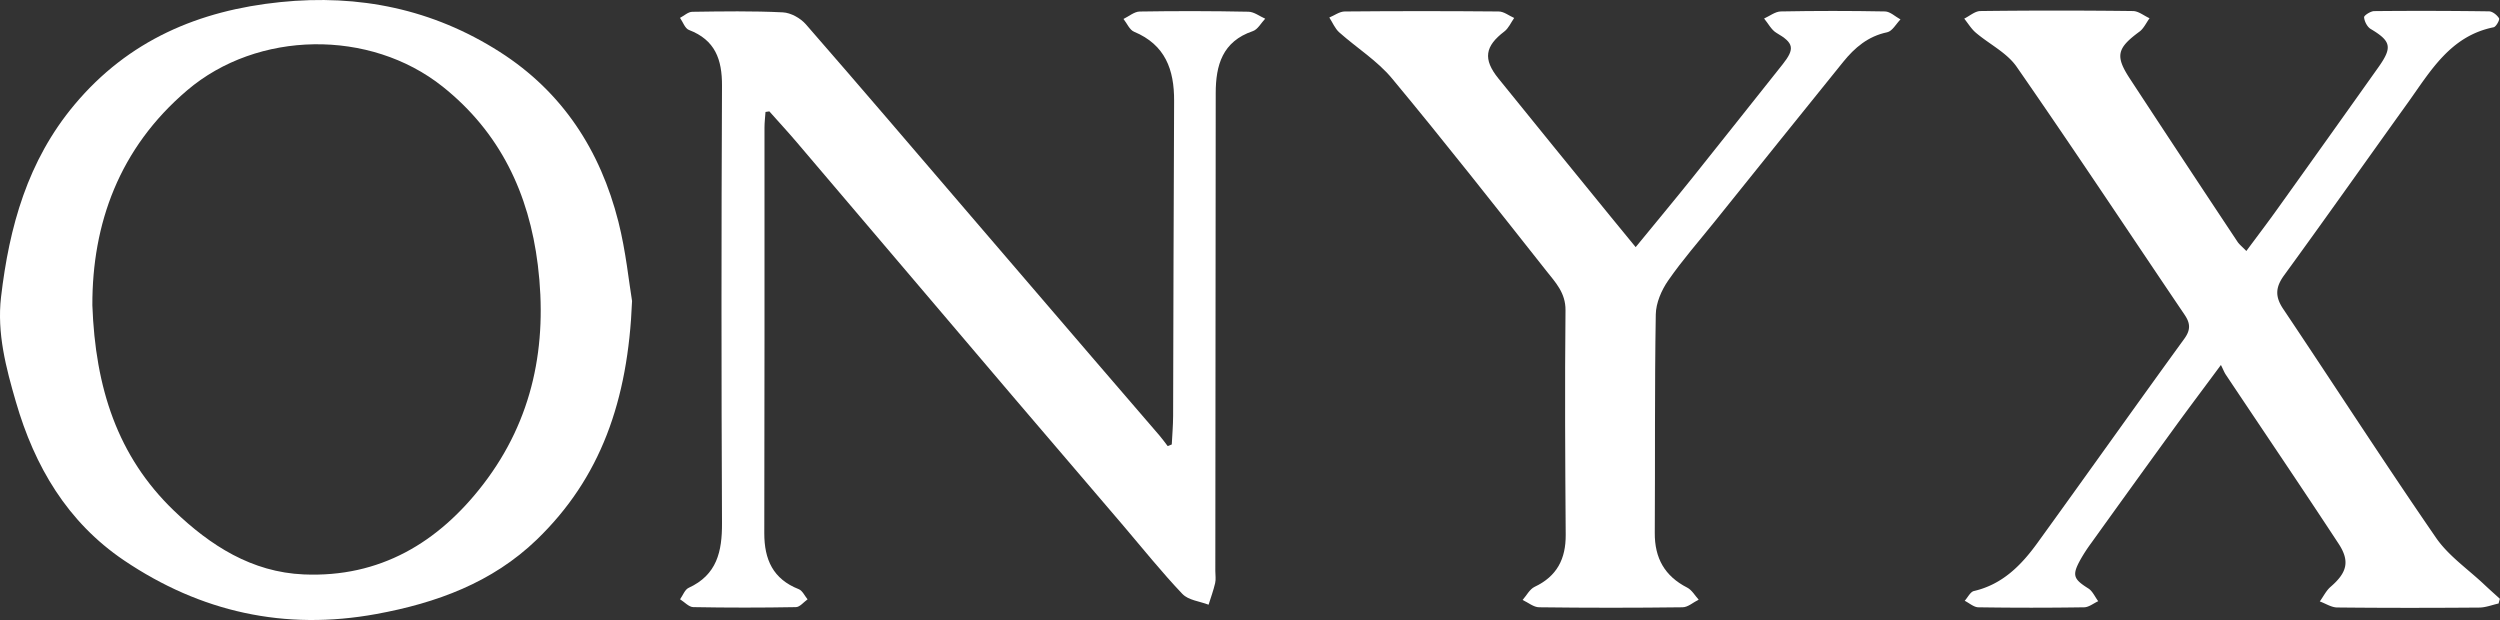
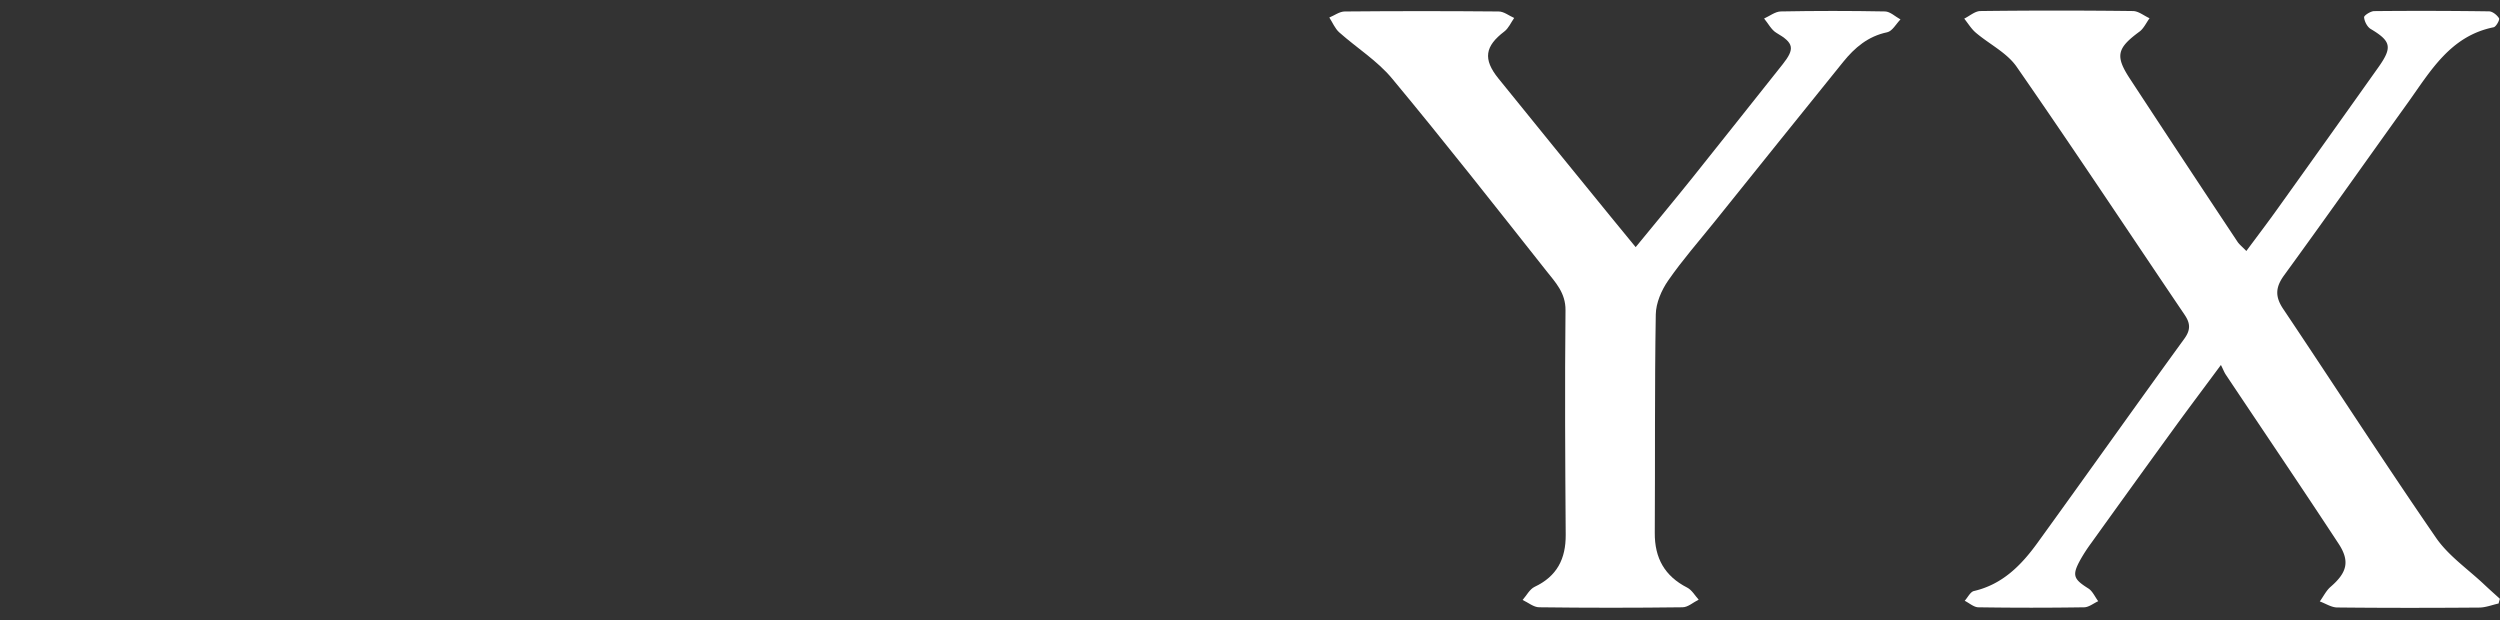
<svg xmlns="http://www.w3.org/2000/svg" id="Layer_1" data-name="Layer 1" viewBox="0 0 1389.92 344.7">
  <rect x="0" y="0" width="1389.92" height="344.7" fill="#333333" stroke="none" />
  <defs>
    <style>.cls-1{fill:#fff;}</style>
  </defs>
  <g id="H48TUl.tif">
-     <path class="cls-1" d="M351.4,167.34c-2.2,55.56-17.57,98.52-53,132.71-24.77,23.88-55.73,35.2-89.14,41.32-51,9.35-97.75-1.09-140.33-29.83-31.5-21.27-49.72-52.31-60.08-88.08C3.34,204.52-1.76,185.16.58,165.14c4.56-39,14.73-75.77,40.8-106.9,30-35.85,69.15-52.44,114.53-57.08,43.76-4.48,84.64,3.9,121.89,27.66,35,22.32,55.95,54.84,66,94.39C348,139.84,349.69,157.12,351.4,167.34ZM246.07,48.13C205.69,16,143.18,16.86,104,50.26,66.2,82.45,51.22,124.48,51.35,169.73,53,215.46,65.23,253.67,96.71,283.92c20.22,19.43,43.29,34.19,72.13,35.44,42.32,1.84,74.94-17.69,99.9-50.21,27.62-36,35.76-77.41,30.27-121.85-4.92-39.78-21-73.73-52.94-99.17" />
-     <path class="cls-1" d="M425.6,62.25c-.2,2.91-.57,5.83-.57,8.74,0,75.16.07,150.32-.11,225.48,0,14.64,4.83,25.45,19.16,31.09,2.06.81,3.29,3.71,4.91,5.65-2.15,1.51-4.28,4.29-6.46,4.33q-28.53.52-57.08,0c-2.48-.05-4.9-2.84-7.35-4.36,1.56-2.17,2.64-5.38,4.75-6.35,15.77-7.23,18.64-20.22,18.56-36q-.56-121.55,0-243.09C401.49,33,397.6,22.21,383,16.64c-2.18-.83-3.31-4.4-4.93-6.71,2.27-1.17,4.52-3.34,6.8-3.37,16.79-.24,33.61-.51,50.36.31,4.42.21,9.8,3.21,12.79,6.63,30.83,35.35,61.26,71.05,91.8,106.65q34.1,39.73,68.19,79.45,18.28,21.27,36.61,42.52c1.62,1.88,3.06,3.92,4.57,5.88l2.28-.89c.26-5.29.73-10.59.75-15.88.2-58.37.23-116.75.55-175.12.09-17.37-4.89-31.21-22.27-38.47-2.51-1.05-3.94-4.67-5.88-7.1,3-1.44,6-4.08,9.06-4.13q30.21-.5,60.44.11c3.12.06,6.19,2.52,9.29,3.87-2.27,2.37-4.12,6-6.88,6.92-16.89,5.74-20.62,18.87-20.63,34.49q-.08,132.86-.22,265.72c0,2.23.4,4.56-.1,6.68-.95,4.08-2.4,8-3.65,12-4.94-1.91-11.27-2.49-14.57-6-11.53-12.12-22-25.23-32.88-38Q594,256.63,563.57,220.93,503.33,150.12,443.11,79.26c-5-5.88-10.25-11.56-15.39-17.34Z" />
    <path class="cls-1" d="M1248.89,139.55c6.24-8.42,12.26-16.31,18-24.39q27.75-38.77,55.34-77.65c8-11.25,7.16-14.62-4.21-21.41-1.93-1.16-3.49-4.21-3.66-6.5-.08-1,3.62-3.4,5.62-3.42q31.89-.31,63.78.13c2,0,4.51,2.05,5.62,3.85.5.82-1.6,4.69-3,5-24.06,4.85-35.08,24.34-47.72,42-22.94,31.94-45.6,64.09-68.75,95.87-4.86,6.68-5.14,11.86-.52,18.74,28.41,42.37,56.06,85.27,85,127.28,6.91,10,17.72,17.38,26.77,25.94,2.85,2.69,5.79,5.28,8.69,7.92-.24.88-.48,1.75-.73,2.62-3.58.79-7.16,2.24-10.75,2.26-26.3.2-52.6.23-78.9-.05-3.26,0-6.49-2.19-9.74-3.36,2-2.74,3.54-6,6-8.12,9.06-7.83,10.93-14.12,4.43-24-20.66-31.49-41.8-62.66-62.72-94-.78-1.16-1.27-2.51-2.68-5.35-9.41,12.72-17.39,23.31-25.18,34q-23.6,32.49-47,65.11a90.55,90.55,0,0,0-5.92,9.12c-4.79,8.66-3.93,10.79,4.36,16,2.39,1.5,3.71,4.69,5.52,7.11-2.6,1.18-5.2,3.35-7.82,3.39q-29.37.45-58.75,0c-2.57,0-5.11-2.36-7.66-3.62,1.71-1.88,3.14-5,5.17-5.44,15.83-3.68,26.3-14.34,35.25-26.71,27.31-37.74,54.24-75.76,81.62-113.46,3.65-5,3.44-8.63.21-13.42-31.11-46-61.74-92.31-93.41-137.91-5.42-7.8-15.19-12.52-22.71-18.94-2.51-2.15-4.28-5.16-6.4-7.78,3-1.47,6-4.19,9-4.22q42.39-.51,84.77,0c3.1,0,6.18,2.62,9.27,4-1.84,2.52-3.21,5.68-5.61,7.45-12.49,9.2-13.63,13.49-5.31,26.18q29.83,45.51,59.94,90.83C1245.21,136.13,1246.78,137.35,1248.89,139.55Z" />
    <path class="cls-1" d="M909.38,137.4c11.26-13.75,21.59-26.15,31.68-38.74,16.74-20.89,33.3-41.92,50-62.86,7-8.79,6.19-11.94-3.37-17.5-2.89-1.68-4.64-5.31-6.91-8,3.1-1.38,6.19-3.88,9.32-3.94q28.93-.55,57.9,0c2.9.06,5.74,2.89,8.61,4.44-2.45,2.48-4.55,6.55-7.39,7.14-10.63,2.2-18.06,8.55-24.49,16.51Q989,78.71,953.38,123.11c-8.74,10.88-18,21.41-25.92,32.85-3.73,5.37-6.8,12.48-6.9,18.85-.67,40.49-.31,81-.56,121.48-.08,14,5.48,24,18.06,30.42,2.58,1.32,4.26,4.41,6.35,6.68-3,1.48-5.94,4.2-8.93,4.24q-39.86.51-79.72,0c-3.1,0-6.16-2.65-9.24-4.07,2.21-2.5,3.93-6,6.7-7.31,12.43-5.87,17.35-15.55,17.26-28.92-.29-41.61-.53-83.23-.11-124.83.1-9.68-5.6-15.51-10.64-21.89-28.38-35.87-56.61-71.86-85.82-107-8.19-9.86-19.66-17-29.35-25.63-2.38-2.13-3.69-5.46-5.5-8.24,2.85-1.17,5.68-3.33,8.54-3.36q42.79-.39,85.6,0c2.89,0,5.76,2.35,8.64,3.61-1.8,2.54-3.11,5.73-5.48,7.52-10.76,8.19-12,15.32-3.31,26.09,20.83,25.84,41.84,51.53,62.78,77.27C900,126,904.23,131.1,909.38,137.4Z" />
  </g>
</svg>